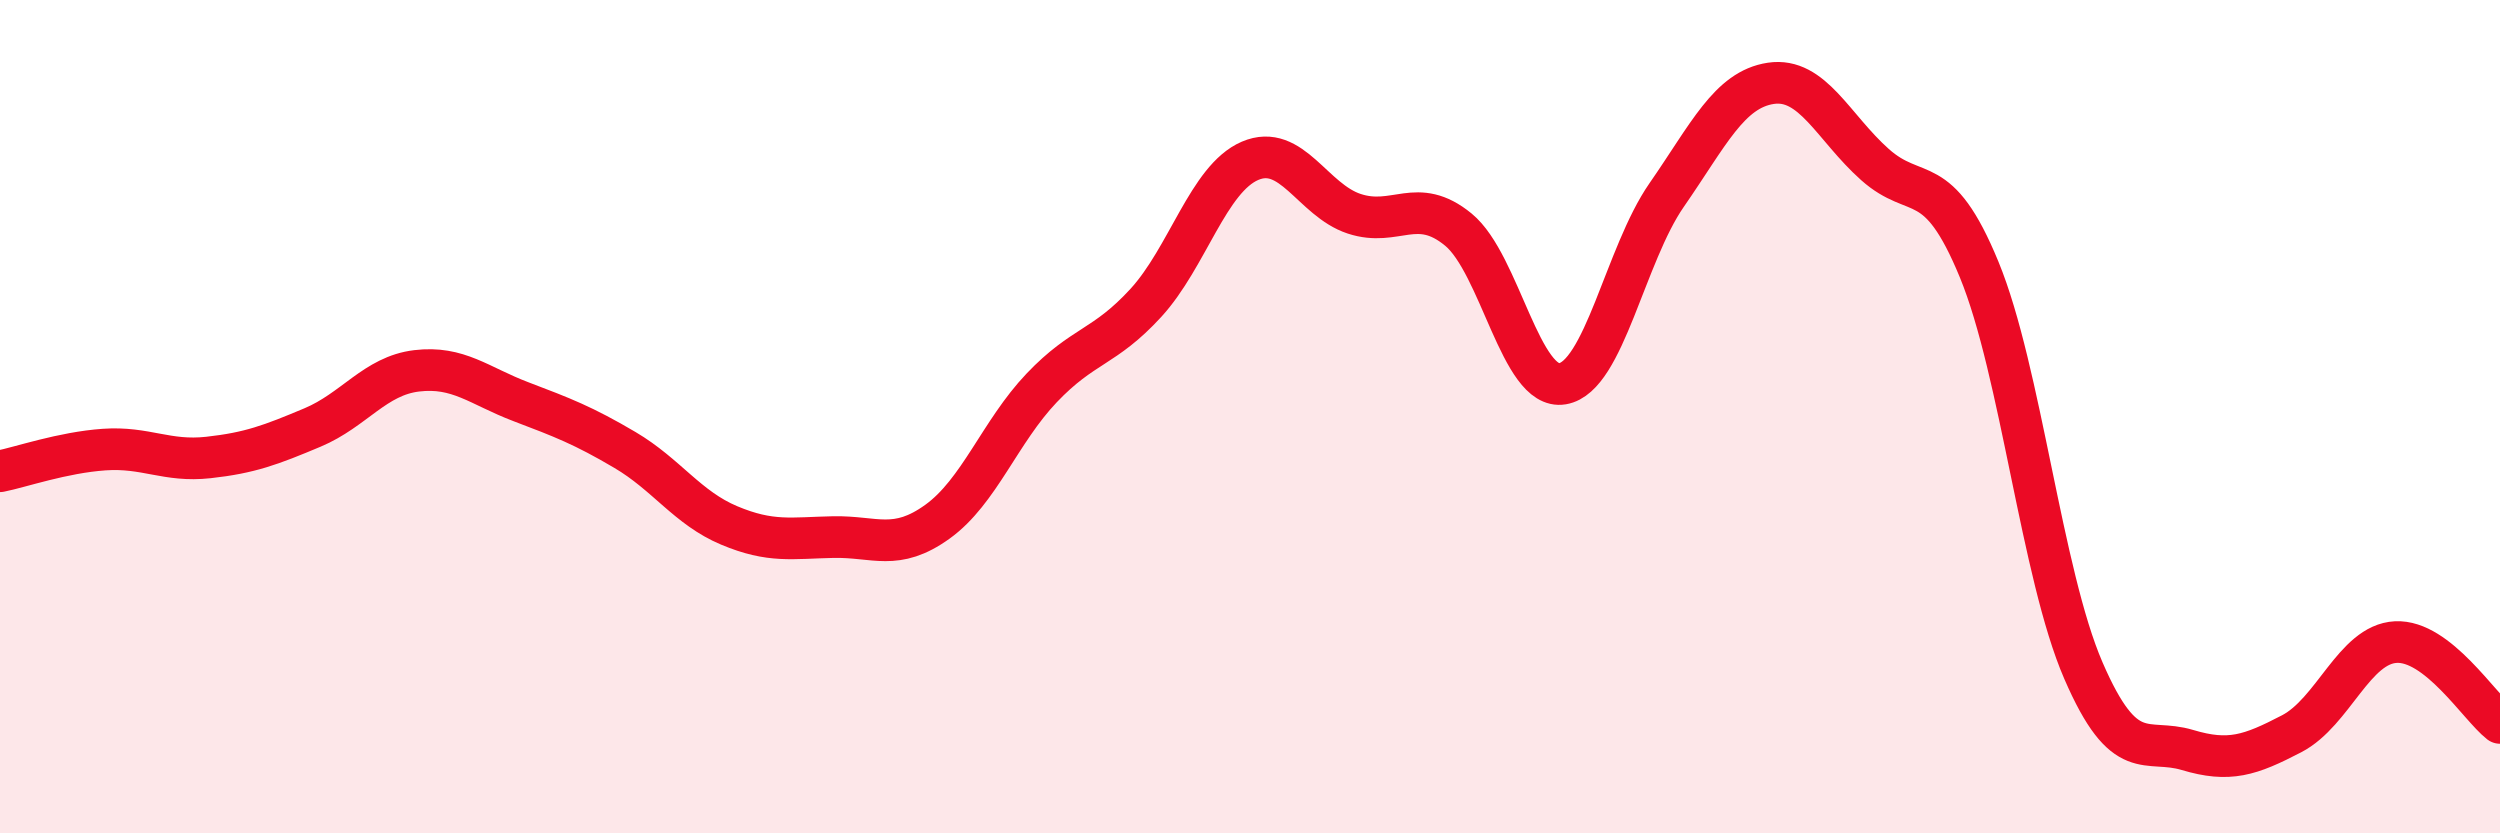
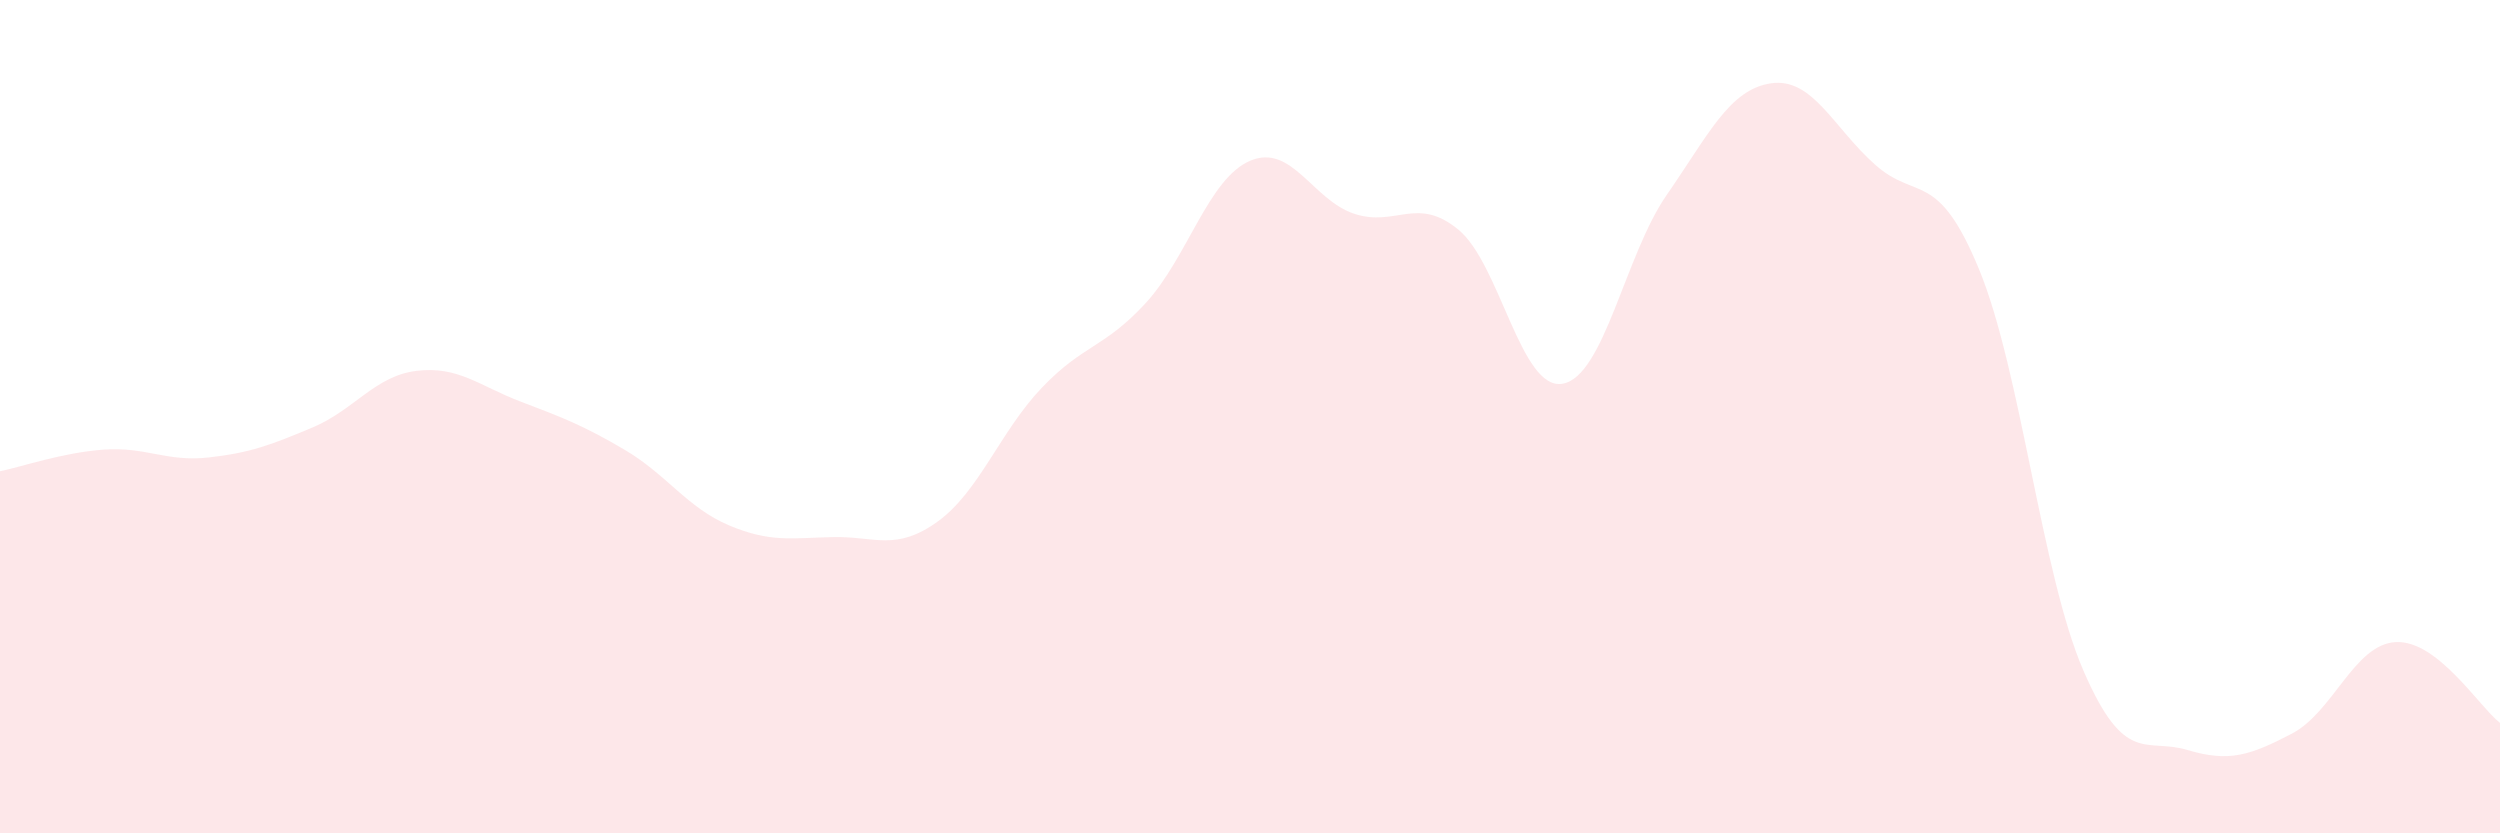
<svg xmlns="http://www.w3.org/2000/svg" width="60" height="20" viewBox="0 0 60 20">
  <path d="M 0,11.31 C 0.5,11.21 1.5,10.86 2.5,10.79 C 3.5,10.72 4,11.09 5,10.98 C 6,10.87 6.5,10.68 7.5,10.26 C 8.5,9.84 9,9.02 10,8.9 C 11,8.78 11.5,9.26 12.5,9.64 C 13.5,10.02 14,10.21 15,10.8 C 16,11.39 16.5,12.19 17.5,12.61 C 18.5,13.03 19,12.91 20,12.89 C 21,12.87 21.5,13.24 22.5,12.52 C 23.5,11.8 24,10.36 25,9.31 C 26,8.26 26.5,8.36 27.5,7.27 C 28.5,6.18 29,4.29 30,3.86 C 31,3.43 31.5,4.8 32.5,5.13 C 33.5,5.46 34,4.69 35,5.51 C 36,6.33 36.5,9.38 37.5,9.21 C 38.5,9.04 39,6.12 40,4.68 C 41,3.24 41.5,2.15 42.5,2 C 43.5,1.85 44,3.06 45,3.95 C 46,4.84 46.5,4.04 47.5,6.47 C 48.5,8.9 49,13.78 50,16.09 C 51,18.4 51.5,17.7 52.5,18 C 53.5,18.3 54,18.13 55,17.61 C 56,17.09 56.5,15.46 57.5,15.41 C 58.5,15.36 59.5,16.96 60,17.35L60 20L0 20Z" fill="#EB0A25" opacity="0.1" stroke-linecap="round" stroke-linejoin="round" />
-   <path d="M 0,11.31 C 0.5,11.21 1.5,10.86 2.5,10.79 C 3.5,10.72 4,11.09 5,10.98 C 6,10.87 6.5,10.68 7.5,10.26 C 8.5,9.84 9,9.02 10,8.9 C 11,8.78 11.5,9.26 12.5,9.64 C 13.5,10.02 14,10.21 15,10.8 C 16,11.39 16.5,12.19 17.5,12.61 C 18.5,13.03 19,12.91 20,12.89 C 21,12.87 21.5,13.24 22.5,12.52 C 23.5,11.8 24,10.36 25,9.31 C 26,8.26 26.5,8.36 27.5,7.27 C 28.5,6.18 29,4.29 30,3.86 C 31,3.43 31.5,4.8 32.5,5.13 C 33.5,5.46 34,4.69 35,5.51 C 36,6.33 36.5,9.38 37.5,9.21 C 38.5,9.04 39,6.12 40,4.68 C 41,3.24 41.5,2.15 42.5,2 C 43.5,1.85 44,3.06 45,3.95 C 46,4.84 46.5,4.04 47.5,6.47 C 48.5,8.9 49,13.78 50,16.09 C 51,18.4 51.5,17.7 52.5,18 C 53.5,18.3 54,18.13 55,17.61 C 56,17.09 56.5,15.46 57.5,15.41 C 58.5,15.36 59.5,16.96 60,17.35" stroke="#EB0A25" stroke-width="1" fill="none" stroke-linecap="round" stroke-linejoin="round" />
</svg>